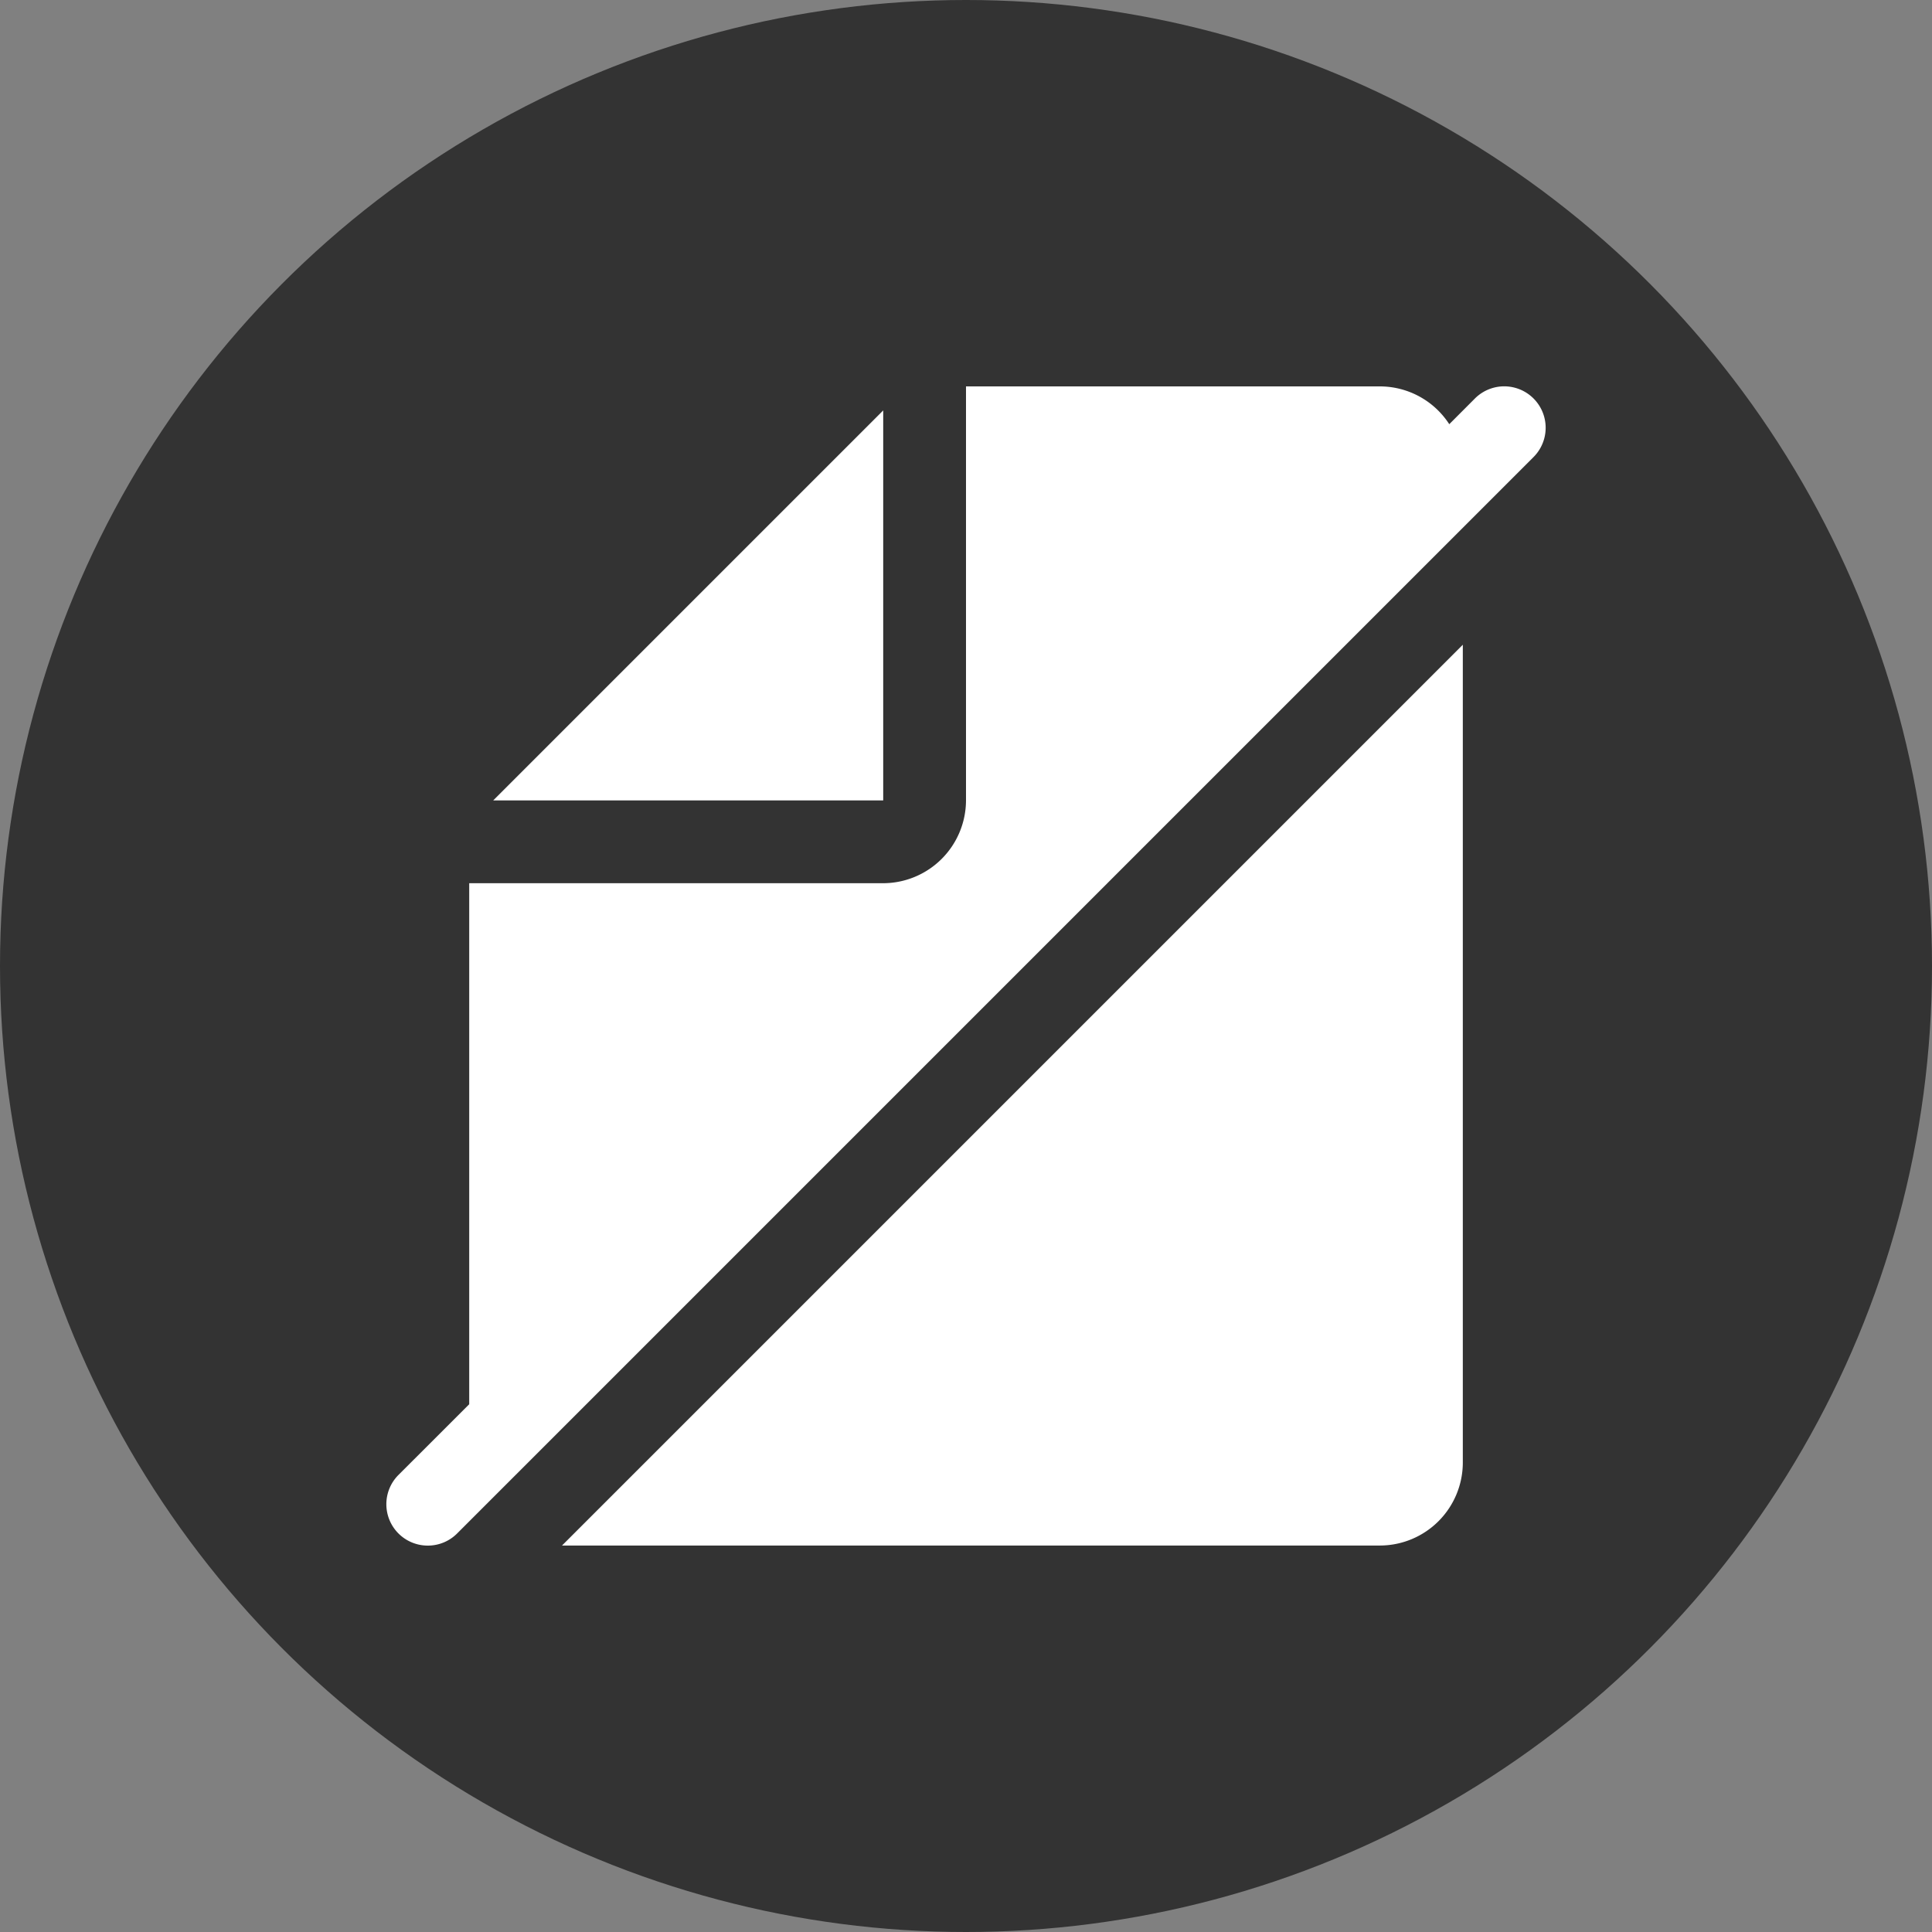
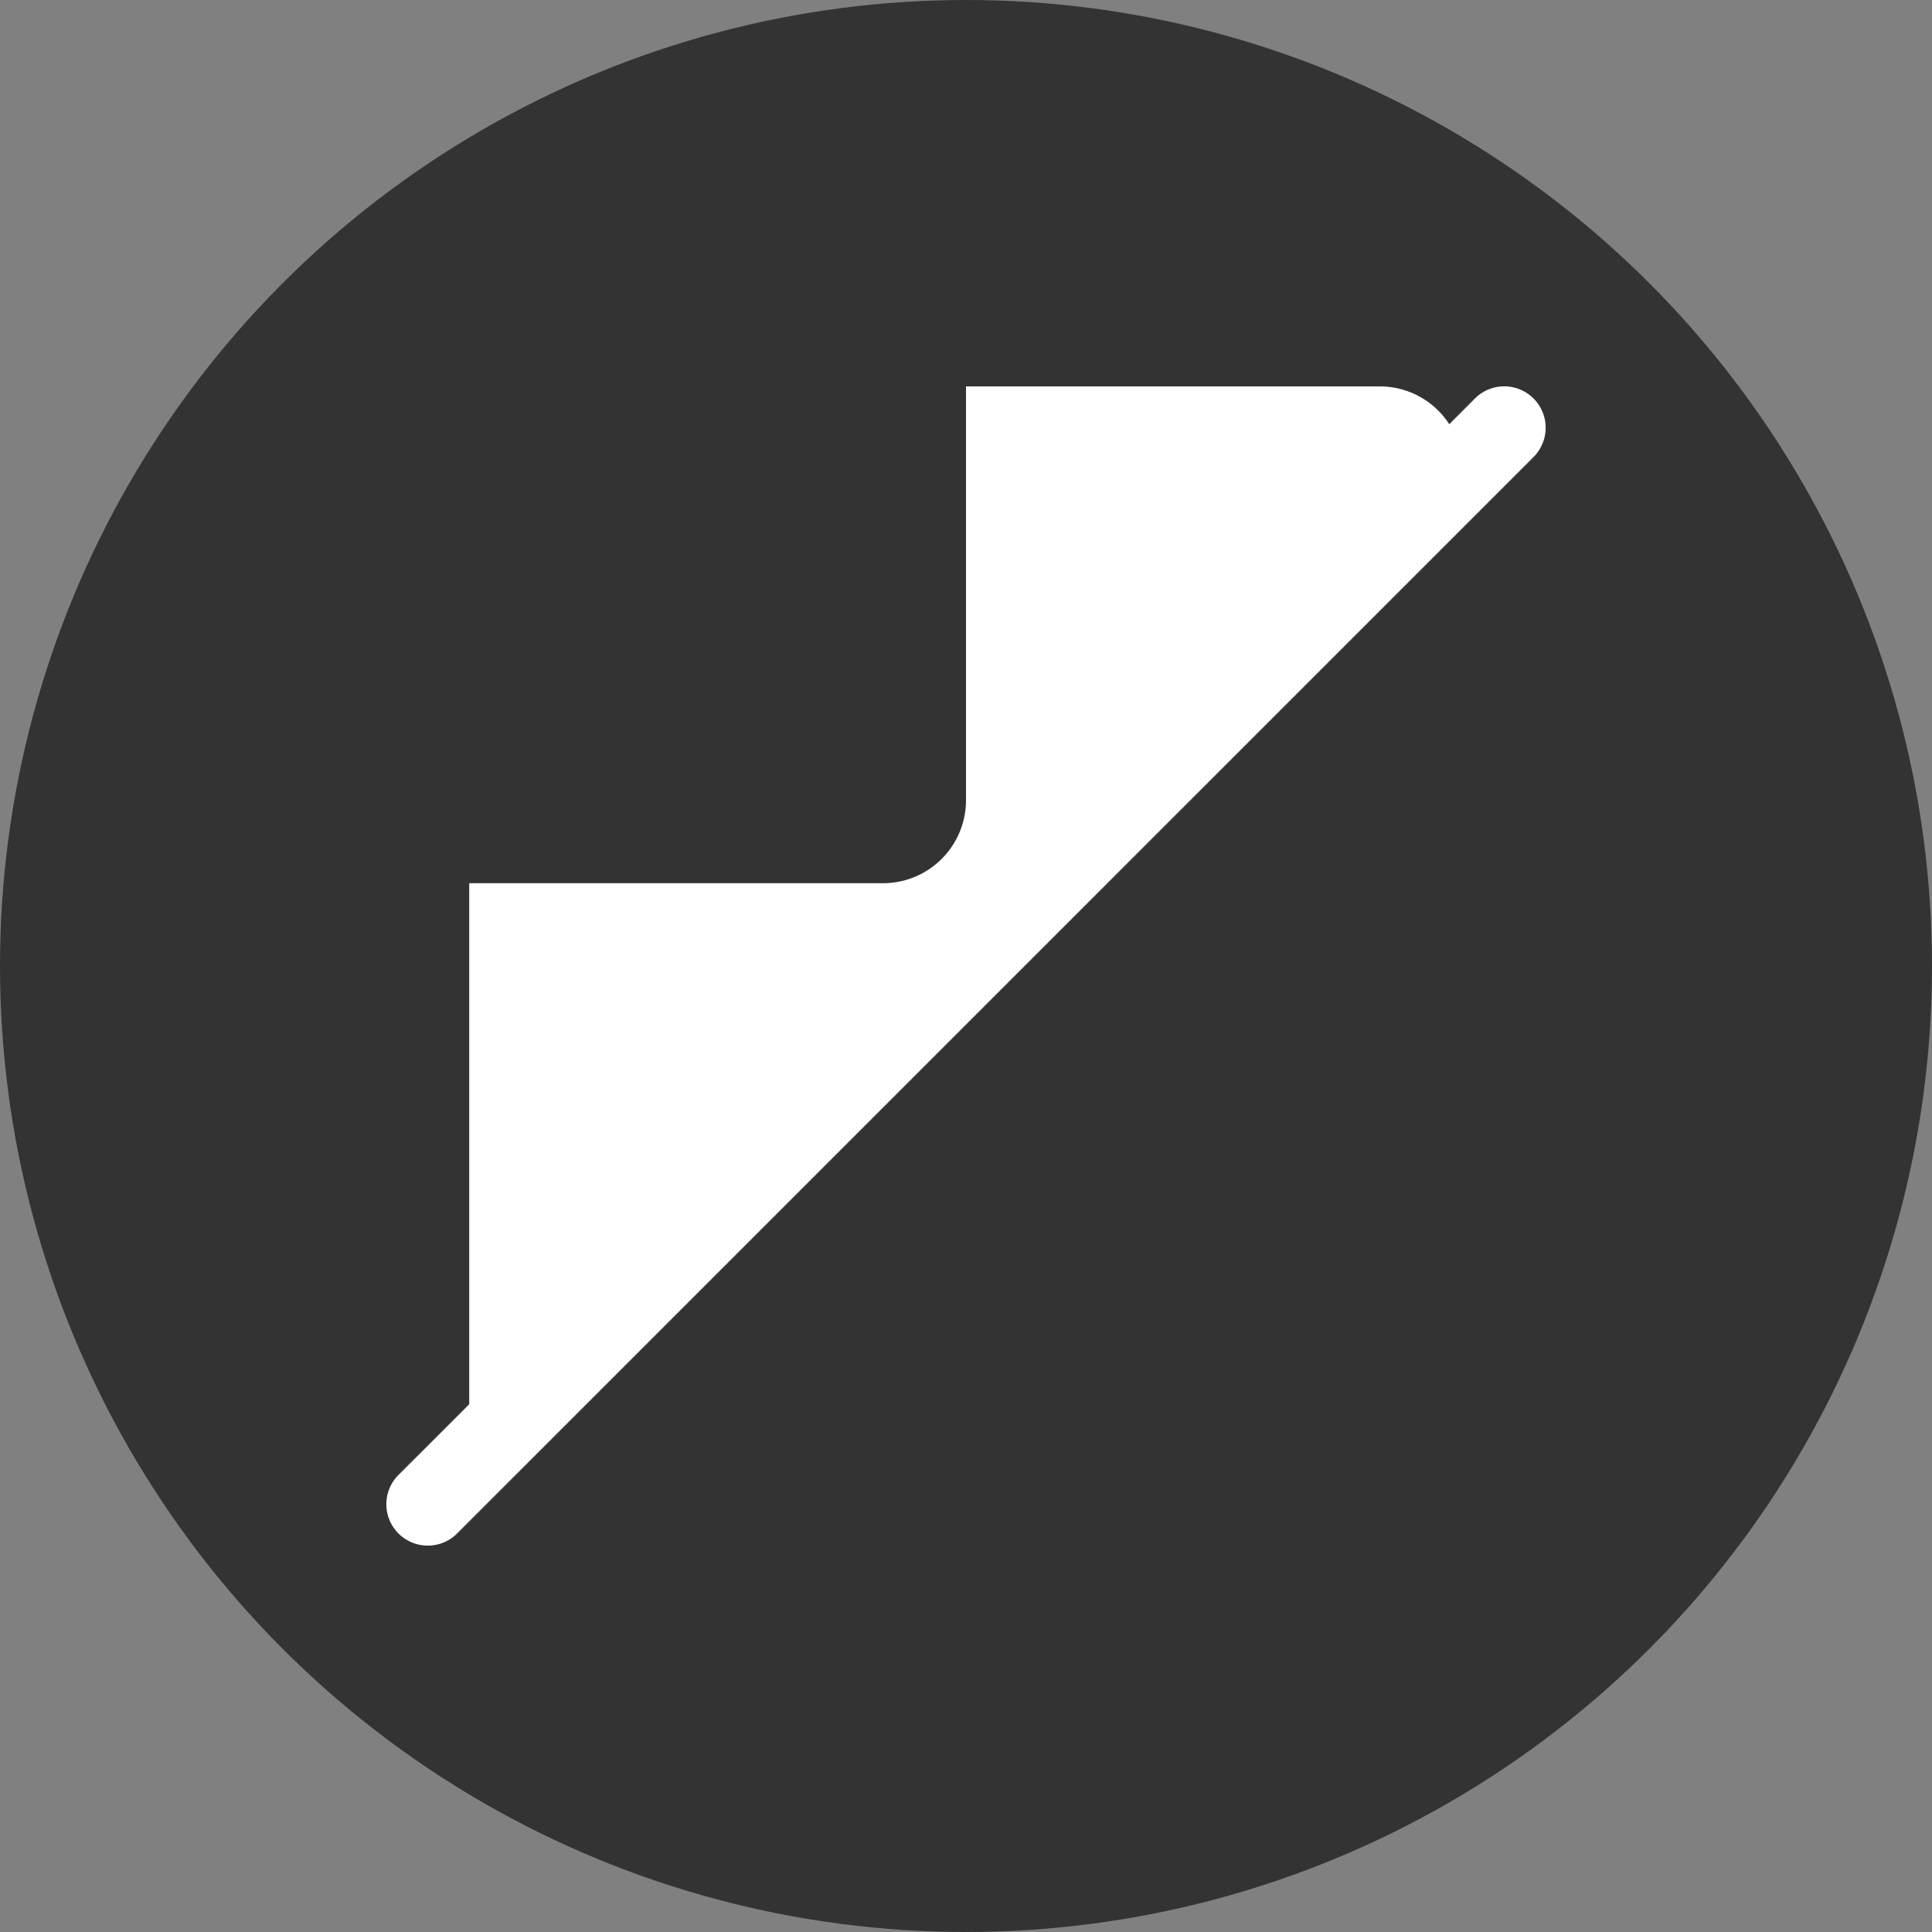
<svg xmlns="http://www.w3.org/2000/svg" width="80" height="80" viewBox="0 0 80 80">
  <rect x="0" y="0" width="80" height="80" fill="#808080" stroke="none" />
  <g id="icon_01" transform="translate(-446 -8279)">
    <circle id="楕円形_229" data-name="楕円形 229" cx="40" cy="40" r="40" transform="translate(446 8279)" fill="#333" />
    <g id="paper_1_" data-name="paper (1)" transform="translate(460 8293)">
-       <path id="パス_17453" data-name="パス 17453" d="M20.729,18.729V2.58L4.58,18.729Z" transform="translate(1.843 0.414)" fill="#fff" />
-       <path id="パス_17454" data-name="パス 17454" d="M43.543,8.24l-37.3,37.3H40.114a3.439,3.439,0,0,0,3.429-3.429Z" transform="translate(3.029 4.457)" fill="#fff" />
      <path id="パス_17455" data-name="パス 17455" d="M3.714,50a1.709,1.709,0,0,0,1.212-.5L49.5,4.926A1.714,1.714,0,0,0,47.074,2.5L46.011,3.565A3.428,3.428,0,0,0,43.143,2H26V19.143a3.439,3.439,0,0,1-3.429,3.429H5.429V44.147L2.5,47.074A1.714,1.714,0,0,0,3.714,50Z" transform="translate(0 0)" fill="#fff" />
    </g>
  </g>
</svg>